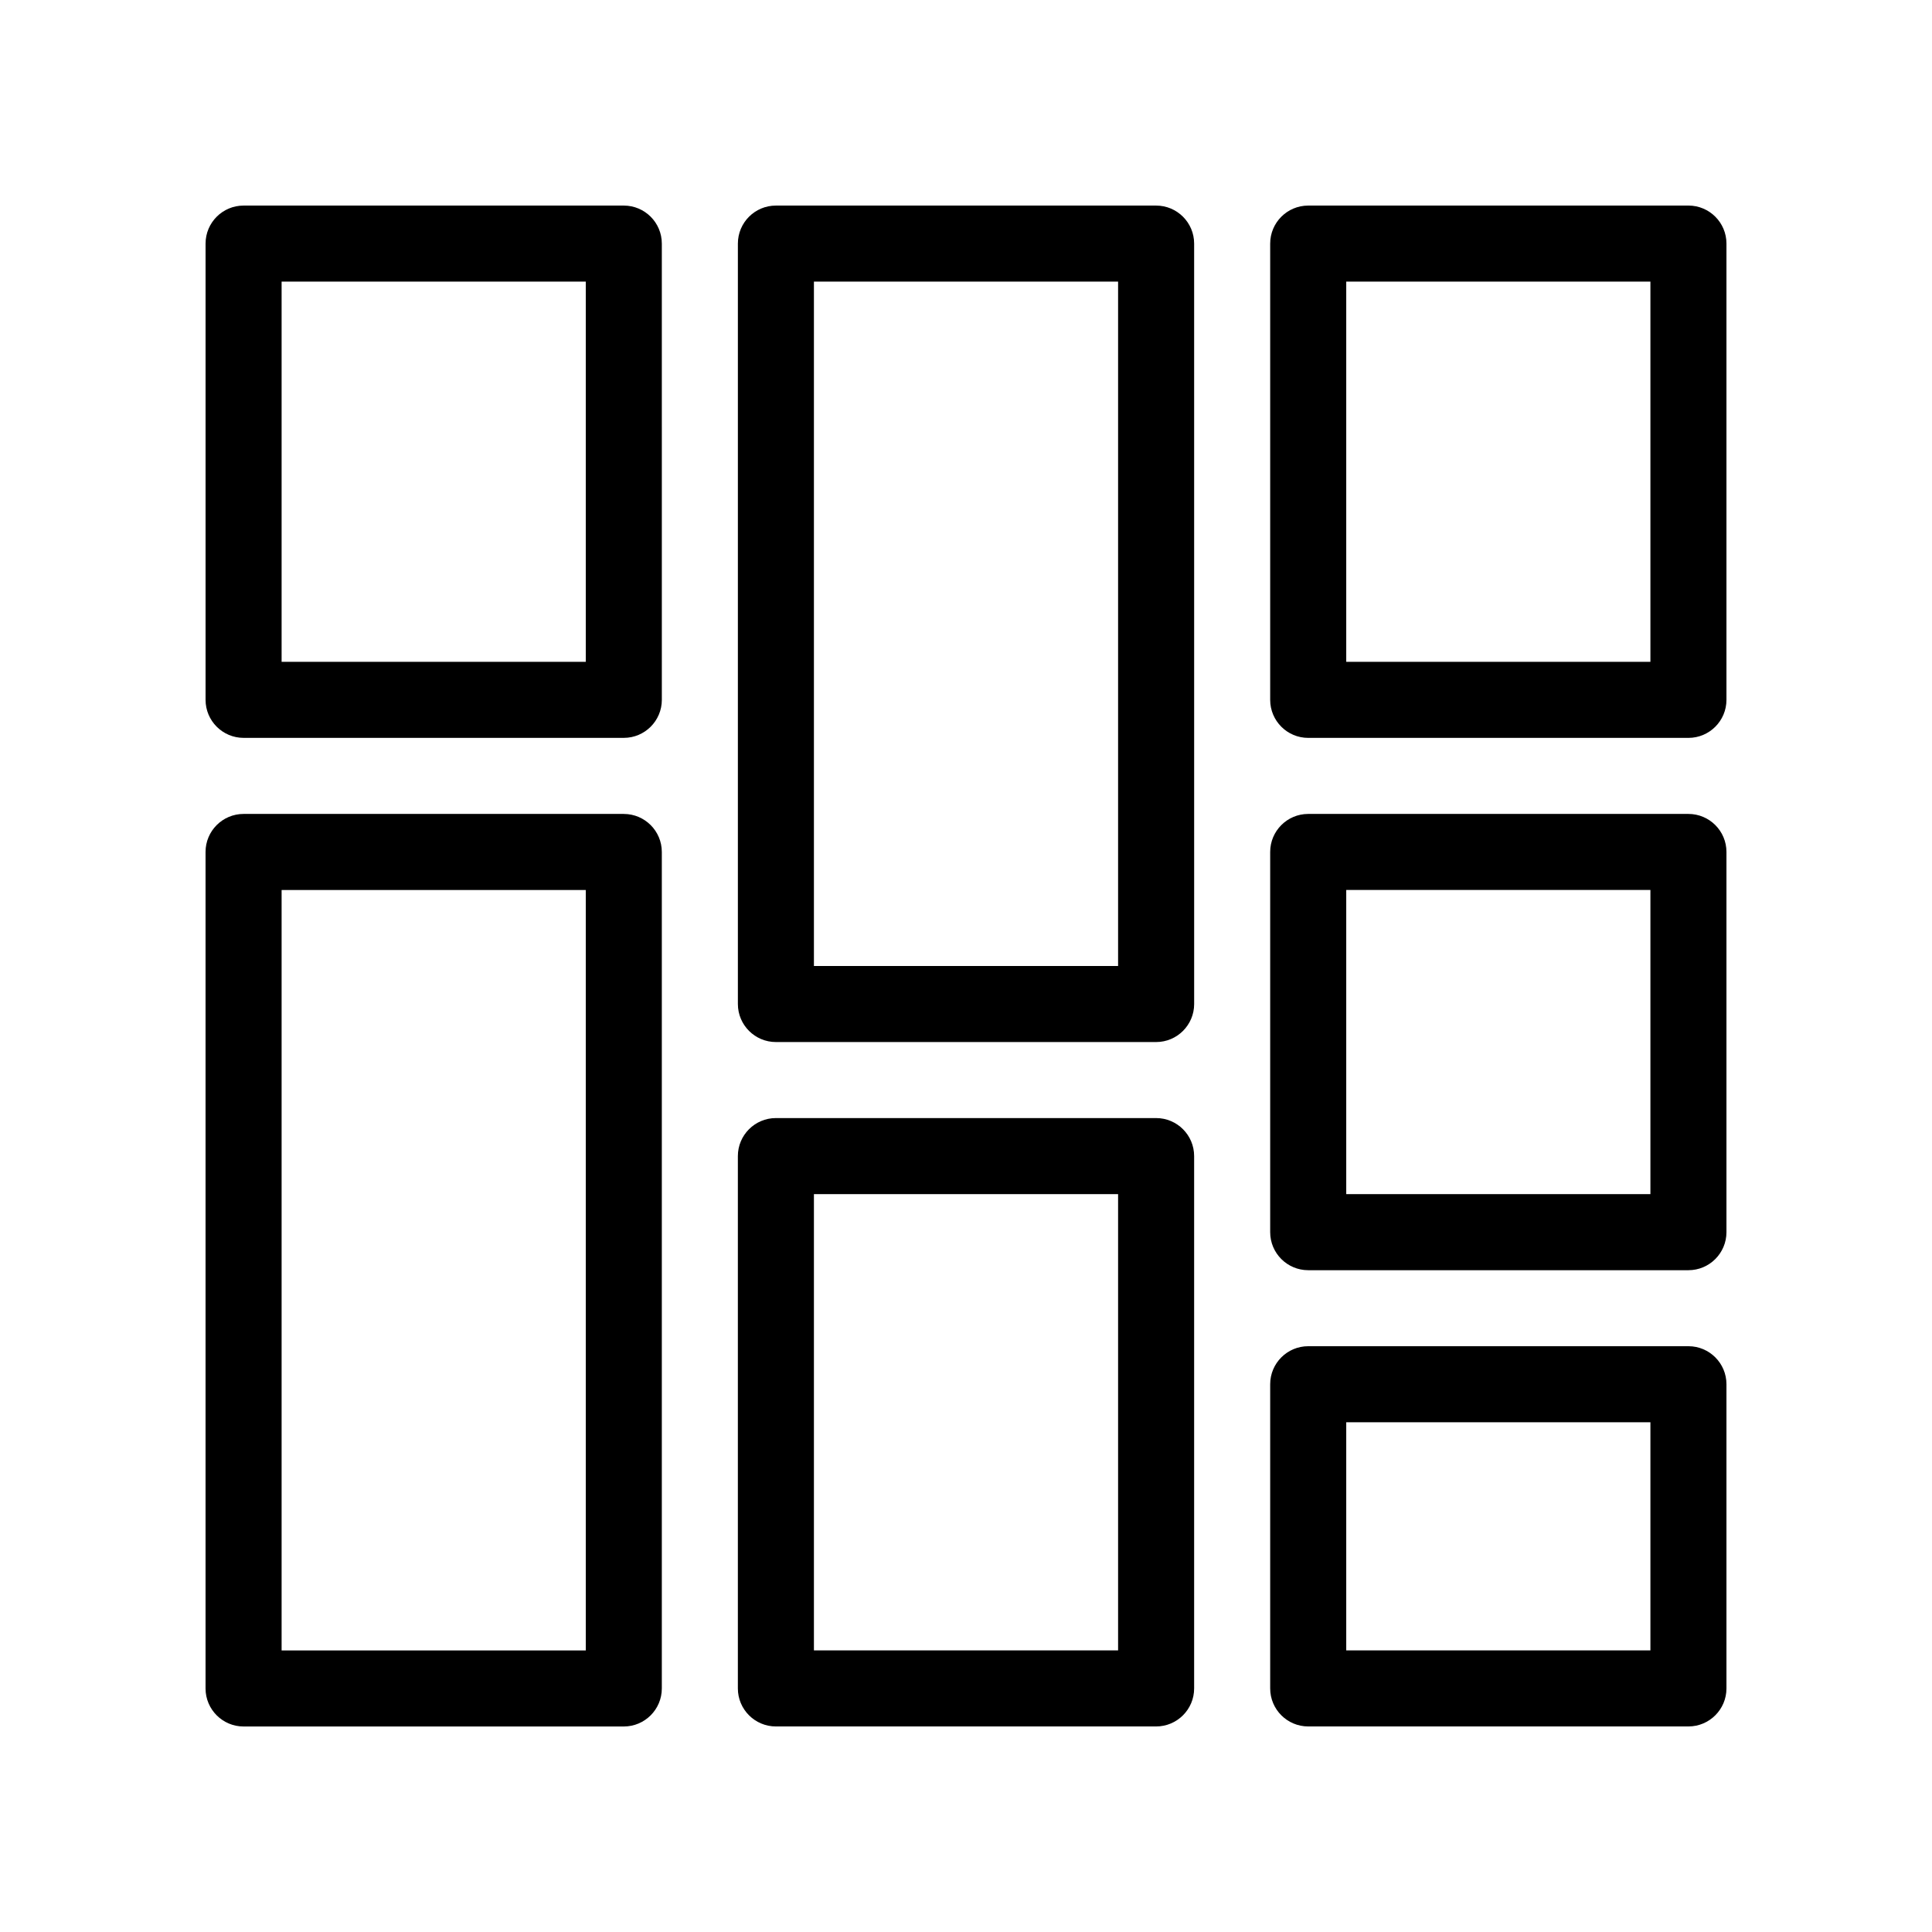
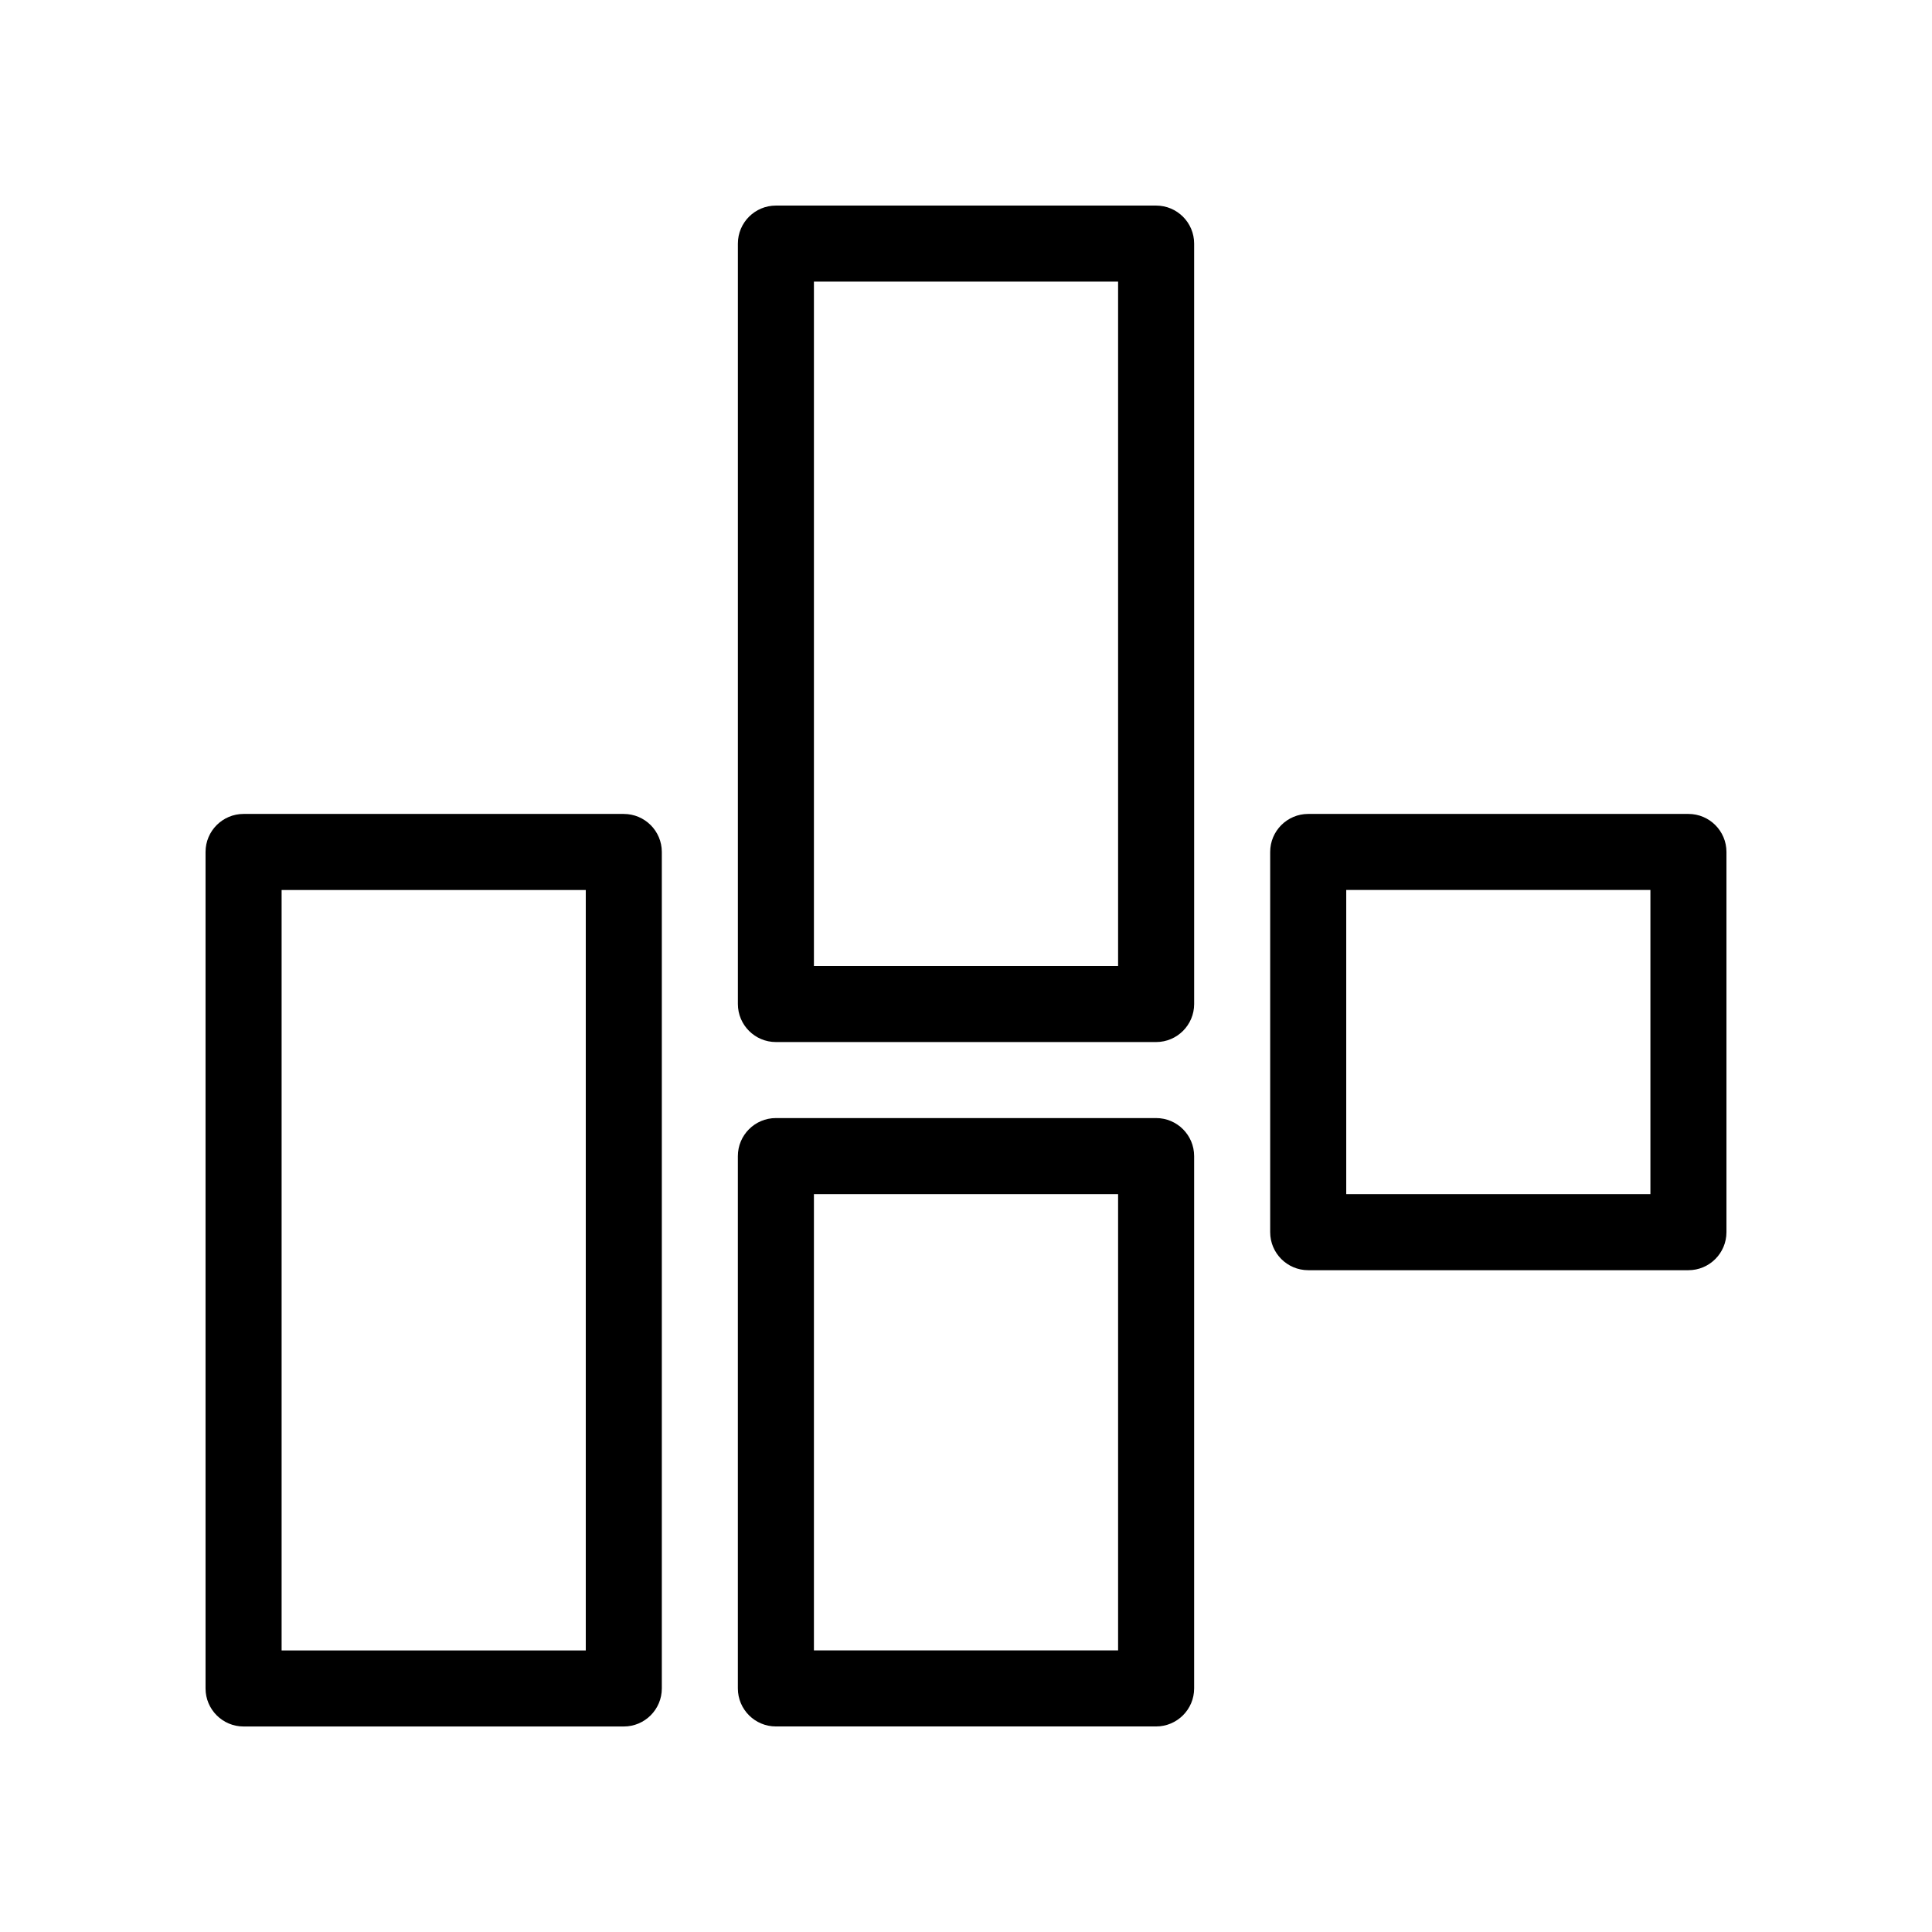
<svg xmlns="http://www.w3.org/2000/svg" fill="#000000" width="800px" height="800px" version="1.1" viewBox="144 144 512 512">
  <g>
-     <path d="m309.31 198.48h-100.76c-5.562 0-10.074 4.512-10.074 10.074v120.91c0 5.562 4.516 10.078 10.078 10.078h100.76c5.562 0 10.078-4.516 10.078-10.078l-0.004-120.91c0-5.562-4.516-10.074-10.078-10.074zm-10.074 120.91h-80.609v-100.76h80.609z" />
    <path d="m309.31 359.7h-100.76c-5.562 0-10.078 4.516-10.078 10.078v221.68c0 5.562 4.516 10.078 10.078 10.078h100.76c5.562 0 10.078-4.516 10.078-10.078v-221.68c0-5.562-4.516-10.074-10.078-10.074zm-10.074 221.68h-80.609v-201.52h80.609z" />
    <path d="m450.38 198.48h-100.76c-5.562 0-10.074 4.512-10.074 10.074v201.52c0 5.562 4.516 10.078 10.078 10.078h100.76c5.562 0 10.078-4.516 10.078-10.078l-0.004-201.52c0-5.562-4.516-10.074-10.078-10.074zm-10.074 201.52h-80.609v-181.37h80.609z" />
    <path d="m450.38 440.3h-100.76c-5.562 0-10.078 4.516-10.078 10.078v141.07c0 5.562 4.516 10.078 10.078 10.078h100.76c5.562 0 10.078-4.516 10.078-10.078v-141.07c0-5.566-4.516-10.078-10.078-10.078zm-10.074 141.07h-80.609v-120.91h80.609z" />
-     <path d="m591.45 198.48h-100.76c-5.562 0-10.078 4.516-10.078 10.078v120.91c0 5.562 4.516 10.078 10.078 10.078h100.76c5.562 0 10.078-4.516 10.078-10.078v-120.92c0-5.562-4.516-10.074-10.078-10.074zm-10.074 120.91h-80.609v-100.76h80.609z" />
    <path d="m591.45 359.7h-100.76c-5.562 0-10.078 4.516-10.078 10.078v100.76c0 5.562 4.516 10.078 10.078 10.078h100.76c5.562 0 10.078-4.516 10.078-10.078v-100.76c0-5.566-4.516-10.078-10.078-10.078zm-10.074 100.76h-80.609v-80.609h80.609z" />
-     <path d="m591.45 500.76h-100.76c-5.562 0-10.078 4.516-10.078 10.078v80.609c0 5.562 4.516 10.078 10.078 10.078h100.76c5.562 0 10.078-4.516 10.078-10.078v-80.609c0-5.566-4.516-10.078-10.078-10.078zm-10.074 80.609h-80.609v-60.457h80.609z" />
  </g>
</svg>